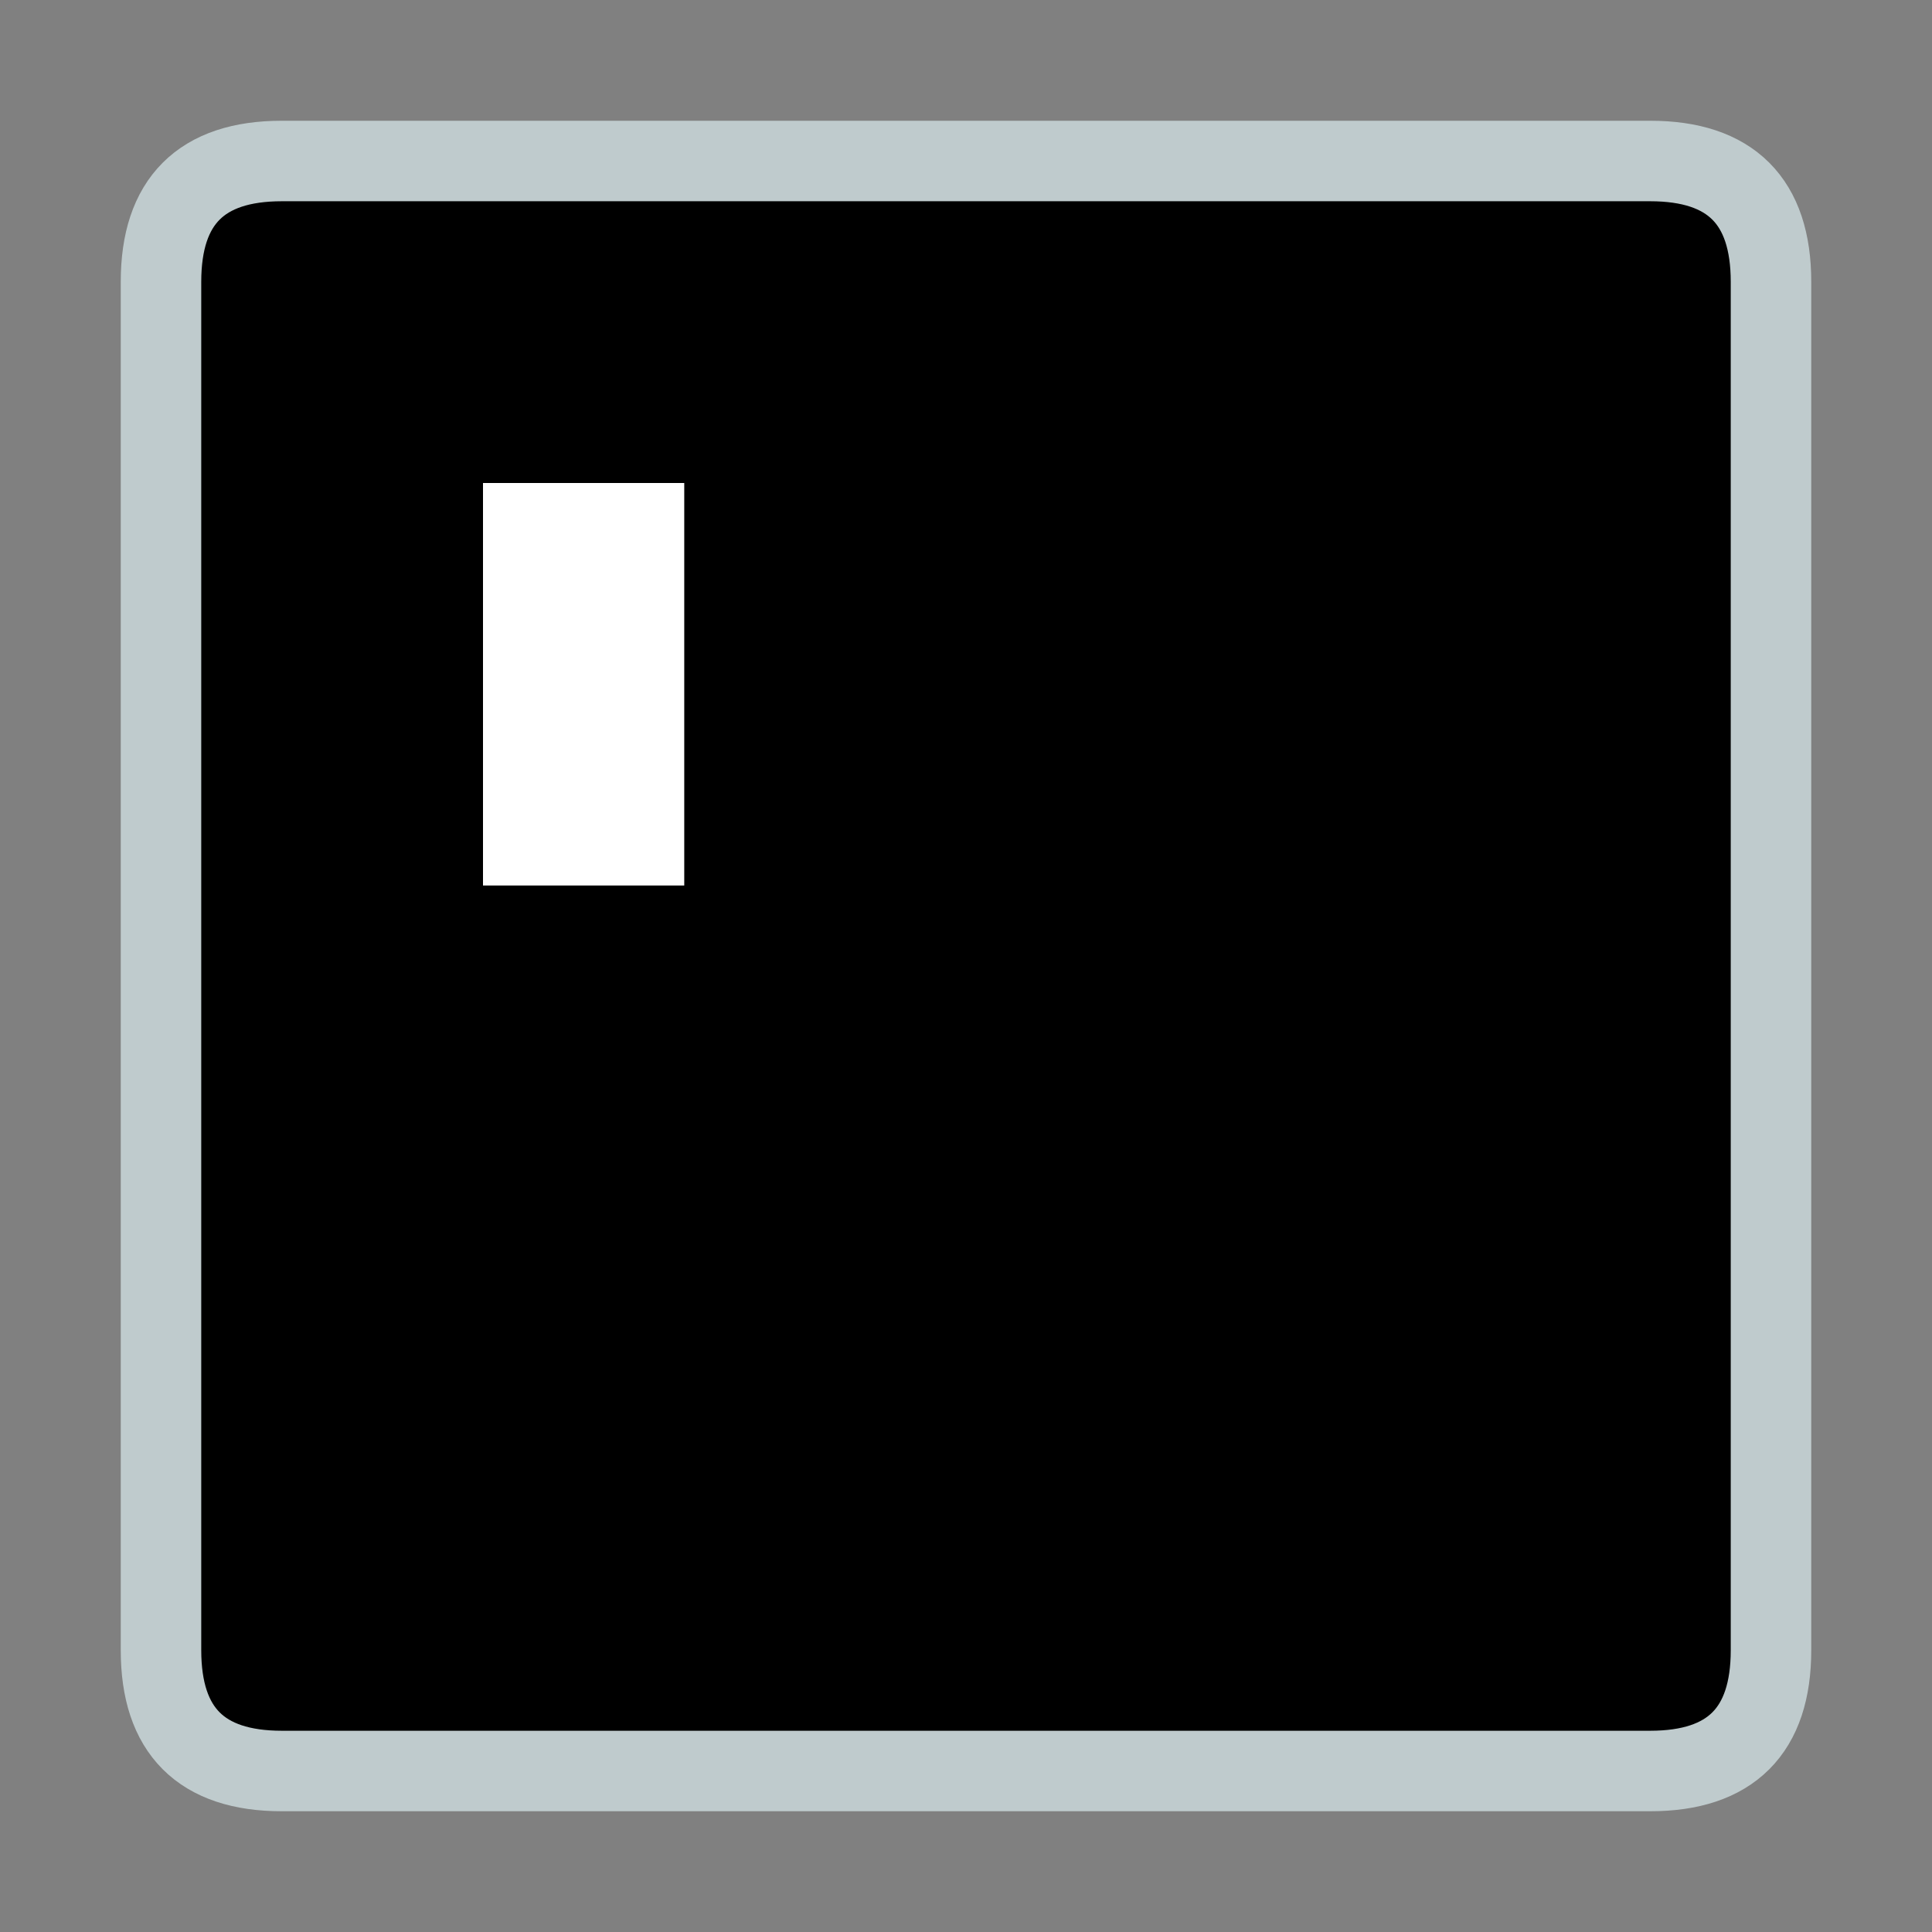
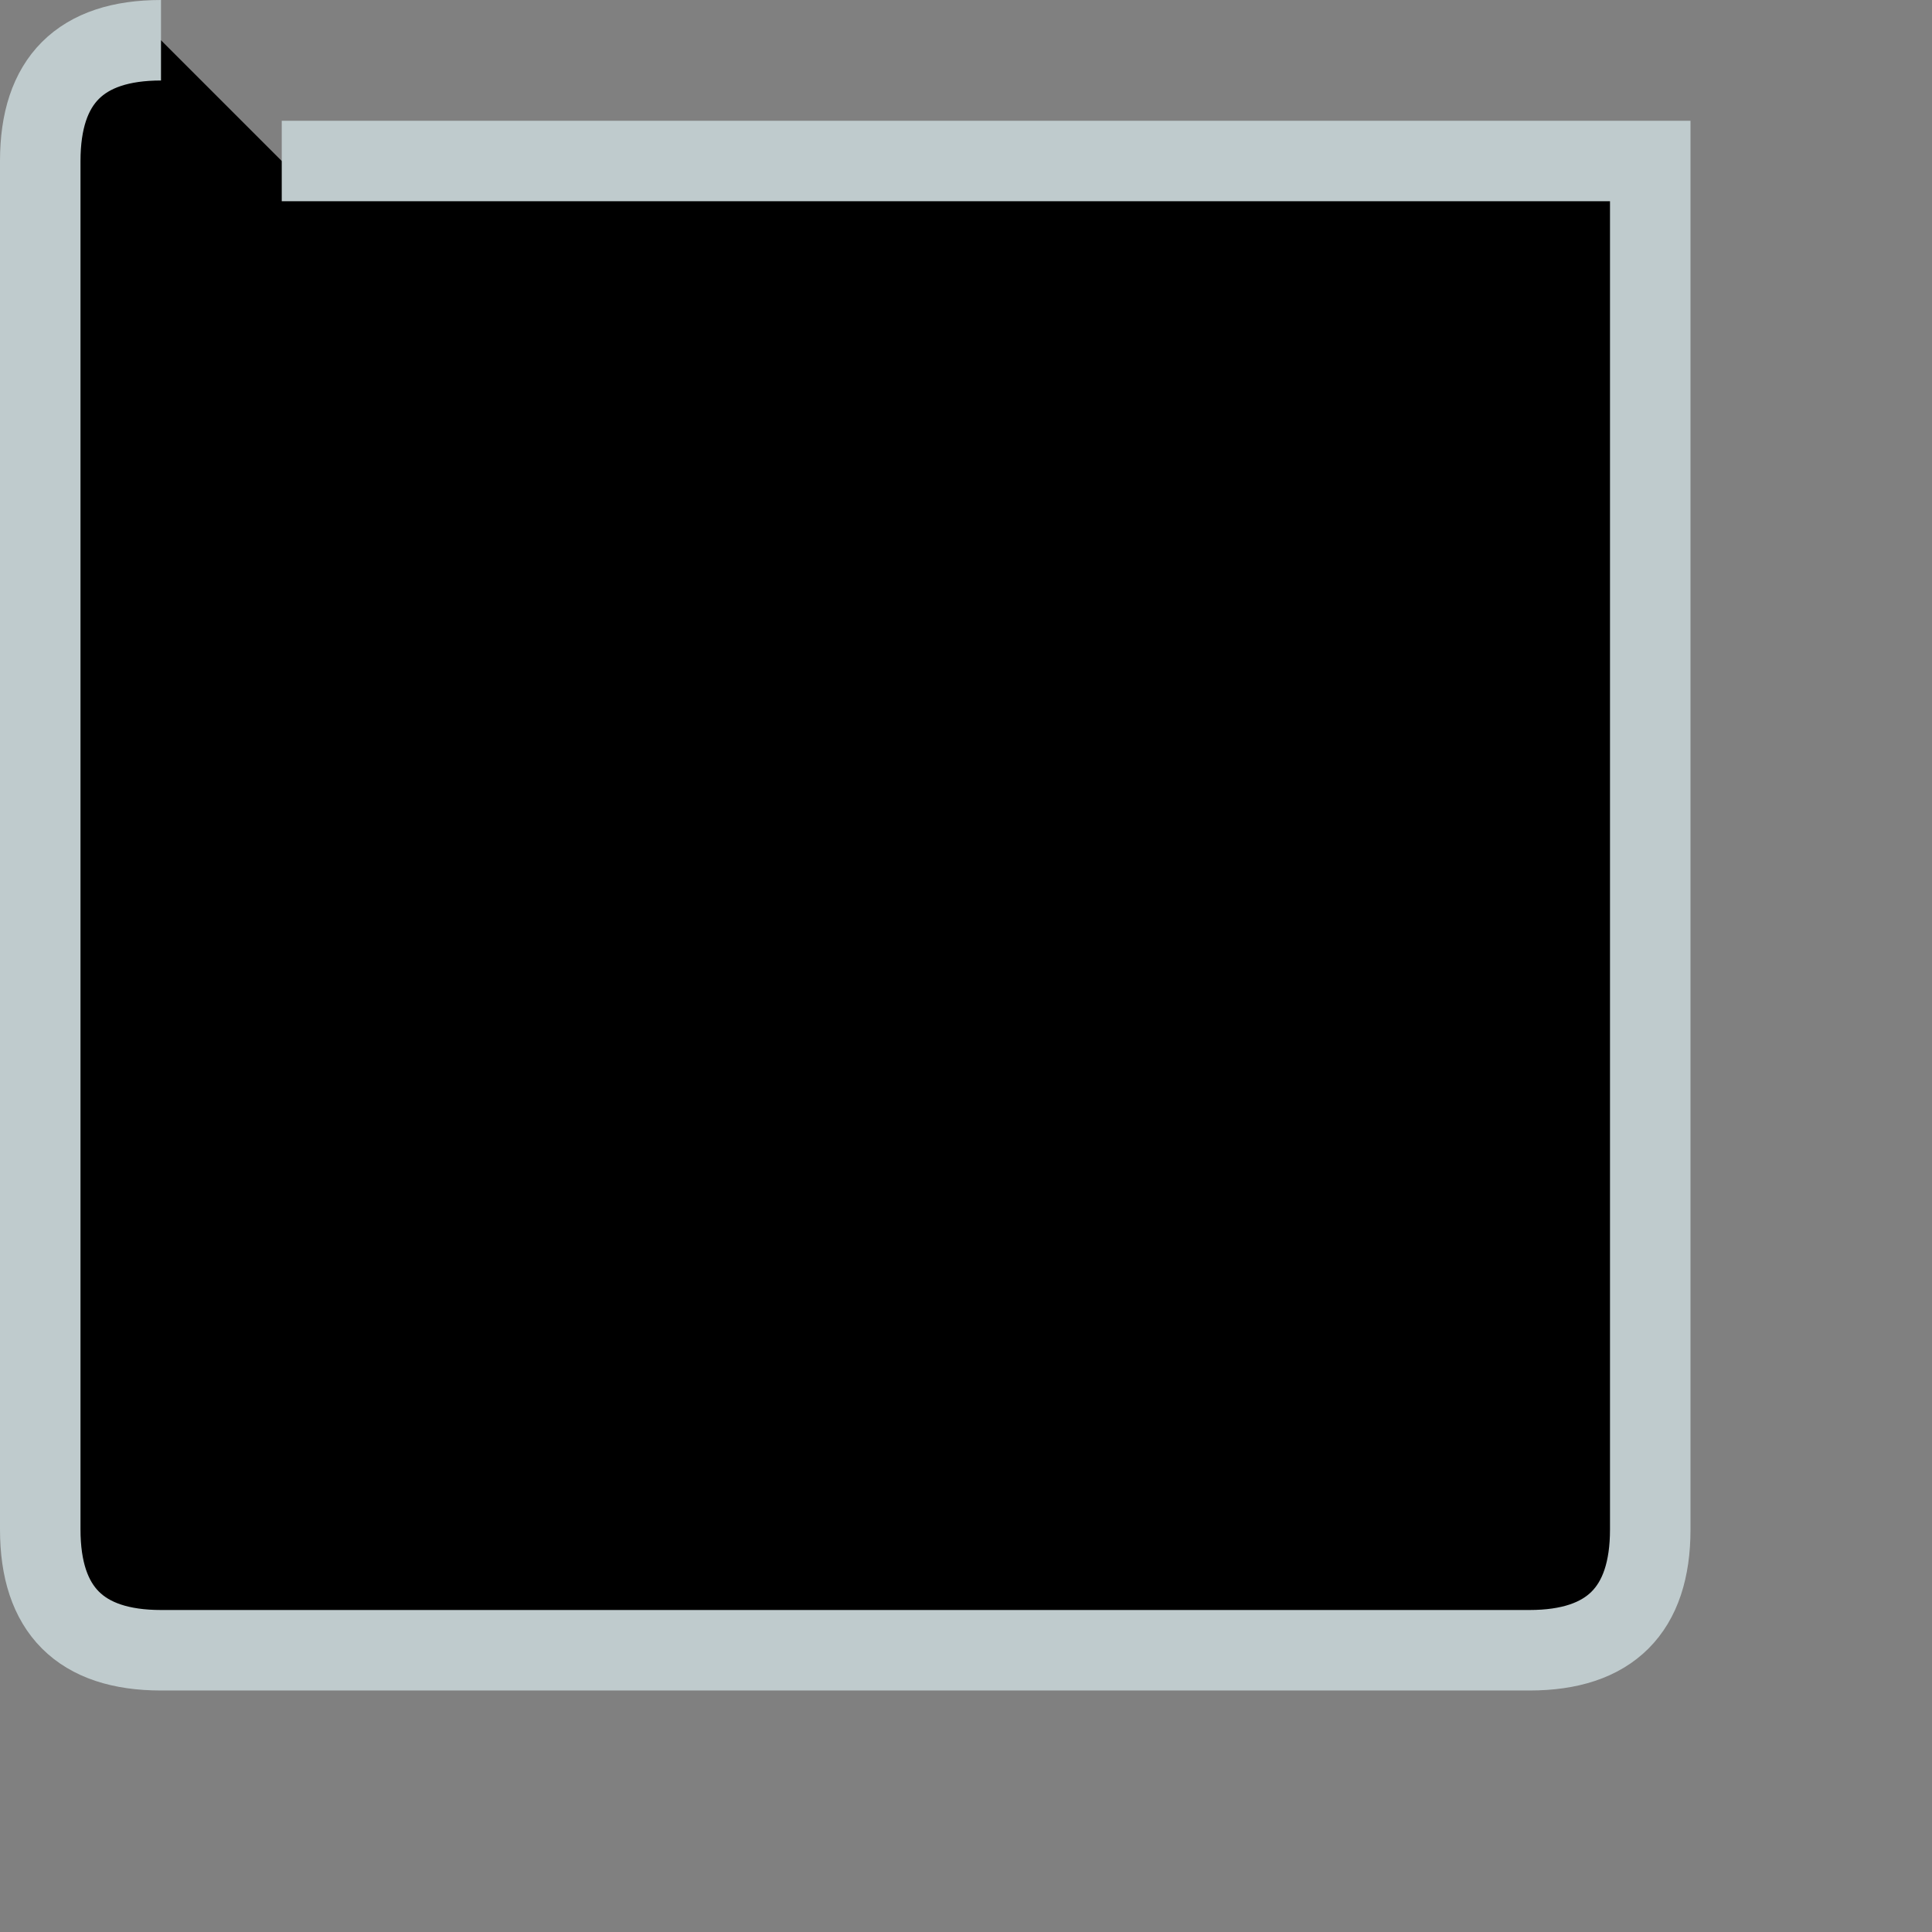
<svg xmlns="http://www.w3.org/2000/svg" viewBox="0 0 48 48">
  <rect x="0" y="0" width="48" height="48" fill="#808080" stroke="none" />
-   <path fill="#000" stroke="#BFCBCD" stroke-width="2" d="M7,4              l34,0              q3 0,3 3              l0,34              q0 3, -3 3              l-34,0              q-3 0, -3-3              l0 -34              q0 -3, 3 -3" />
-   <path fill="#FFF" d="M12,12              l5,0              l0,10              l-5,0" />
+   <path fill="#000" stroke="#BFCBCD" stroke-width="2" d="M7,4              l34,0              l0,34              q0 3, -3 3              l-34,0              q-3 0, -3-3              l0 -34              q0 -3, 3 -3" />
</svg>